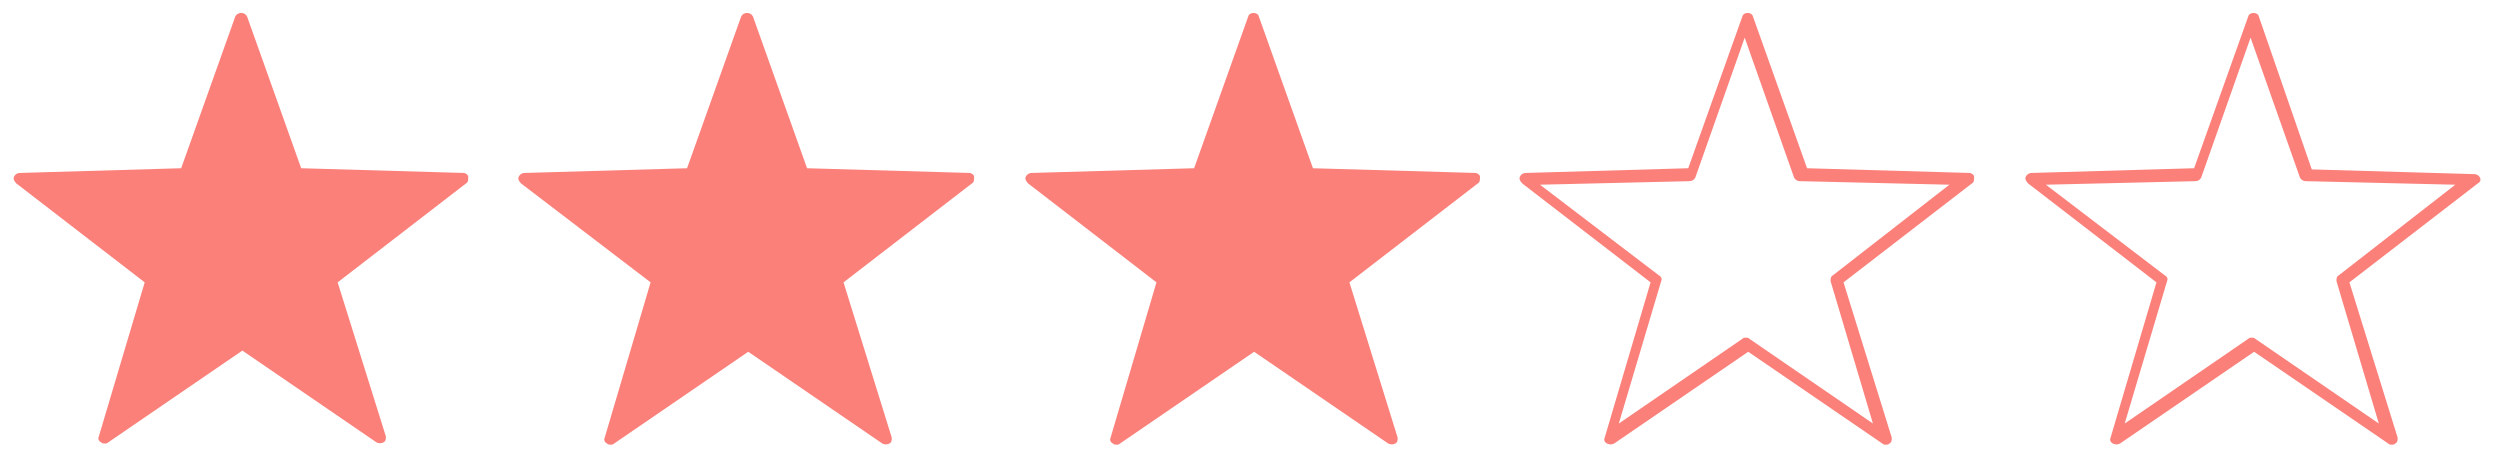
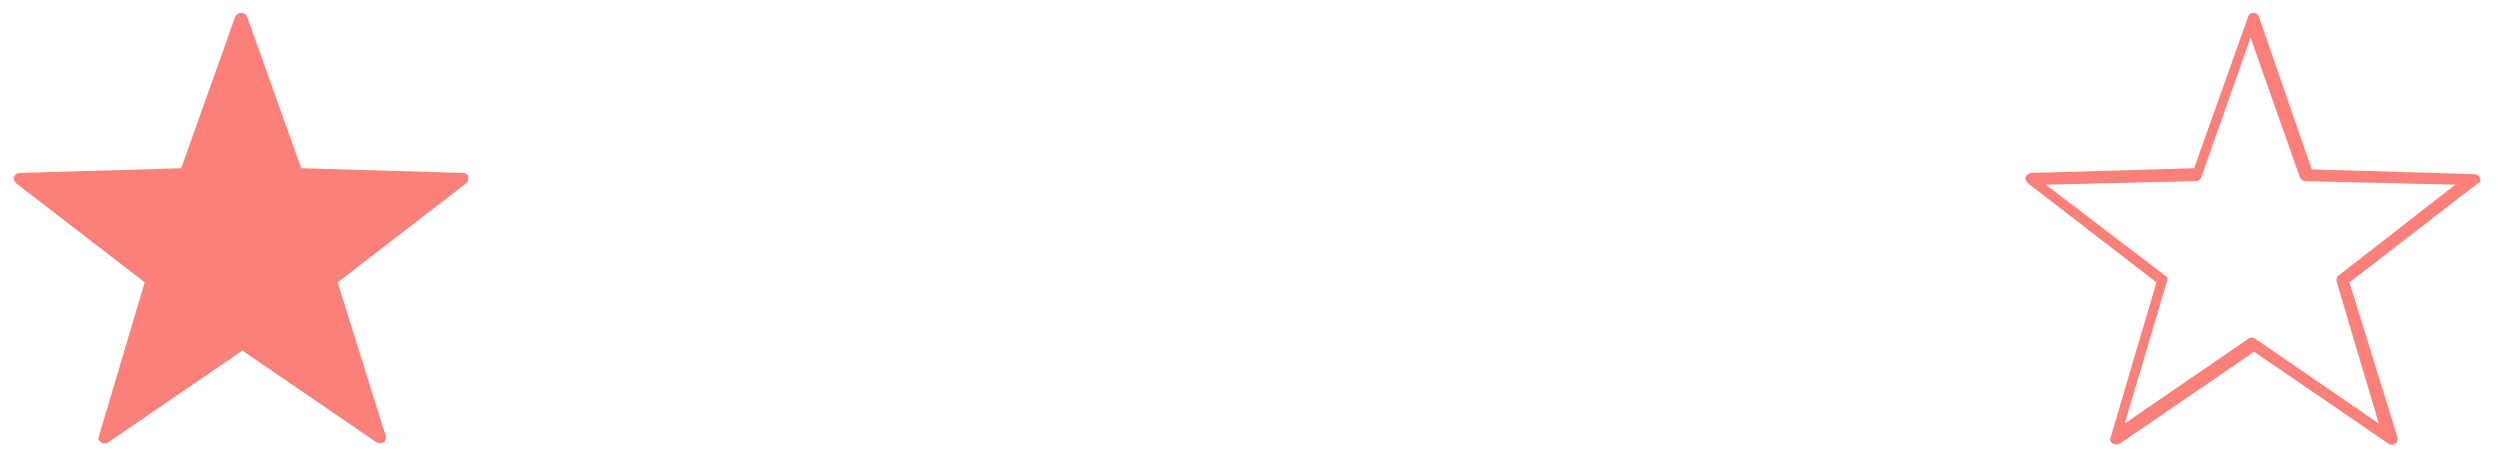
<svg xmlns="http://www.w3.org/2000/svg" version="1.1" id="レイヤー_1" x="0px" y="0px" viewBox="0 0 212.5 39.5" style="enable-background:new 0 0 212.5 39.5;" xml:space="preserve">
  <style type="text/css">
	.st0{fill:#FB807A;}
</style>
  <g>
    <path class="st0" d="M39.4,14.7l-13.8-0.4L21,1.4C20.8,1,20.2,1,20,1.4l-4.6,12.9L1.7,14.7c-0.2,0-0.4,0.1-0.5,0.3   c-0.1,0.2,0,0.4,0.2,0.6L12.3,24L8.4,37.1c-0.1,0.2,0,0.4,0.2,0.5c0.1,0.1,0.2,0.1,0.3,0.1c0.1,0,0.2,0,0.3-0.1l11.4-7.8l11.4,7.8   c0.2,0.1,0.4,0.1,0.6,0c0.2-0.1,0.2-0.3,0.2-0.5L28.7,24l10.9-8.4c0.2-0.1,0.2-0.3,0.2-0.6C39.8,14.9,39.6,14.7,39.4,14.7z" />
-     <path class="st0" d="M167.4,14.7l-13.8-0.4L149,1.4c-0.1-0.4-0.8-0.4-0.9,0l-4.6,12.9l-13.8,0.4c-0.2,0-0.4,0.1-0.5,0.3   c-0.1,0.2,0,0.4,0.2,0.6l10.9,8.4l-3.9,13.2c-0.1,0.2,0,0.4,0.2,0.5c0.2,0.1,0.4,0.1,0.6,0l11.4-7.8l11.4,7.8   c0.1,0.1,0.2,0.1,0.3,0.1c0.1,0,0.2,0,0.3-0.1c0.2-0.1,0.2-0.3,0.2-0.5L156.7,24l10.9-8.4c0.2-0.1,0.2-0.3,0.2-0.6   C167.8,14.9,167.6,14.7,167.4,14.7z M155.8,23.4c-0.2,0.1-0.2,0.3-0.2,0.5l3.6,12.1l-10.5-7.2c-0.1-0.1-0.2-0.1-0.3-0.1   s-0.2,0-0.3,0.1l-10.5,7.2l3.6-12.1c0.1-0.2,0-0.4-0.2-0.5l-10.1-7.7l12.7-0.3c0.2,0,0.4-0.1,0.5-0.3l4.2-11.9l4.2,11.9   c0.1,0.2,0.3,0.3,0.5,0.3l12.7,0.3L155.8,23.4z" />
-     <path class="st0" d="M125.4,14.7l-13.8-0.4L107,1.4c-0.1-0.4-0.8-0.4-0.9,0l-4.6,12.9l-13.8,0.4c-0.2,0-0.4,0.1-0.5,0.3   c-0.1,0.2,0,0.4,0.2,0.6L98.3,24l-3.9,13.2c-0.1,0.2,0,0.4,0.2,0.5c0.1,0.1,0.2,0.1,0.3,0.1c0.1,0,0.2,0,0.3-0.1l11.4-7.8l11.4,7.8   c0.2,0.1,0.4,0.1,0.6,0c0.2-0.1,0.2-0.3,0.2-0.5L114.7,24l10.9-8.4c0.2-0.1,0.2-0.3,0.2-0.6C125.8,14.9,125.6,14.7,125.4,14.7z" />
-     <path class="st0" d="M82.4,14.7l-13.8-0.4L64,1.4C63.8,1,63.2,1,63,1.4l-4.6,12.9l-13.8,0.4c-0.2,0-0.4,0.1-0.5,0.3   c-0.1,0.2,0,0.4,0.2,0.6L55.3,24l-3.9,13.2c-0.1,0.2,0,0.4,0.2,0.5c0.1,0.1,0.2,0.1,0.3,0.1c0.1,0,0.2,0,0.3-0.1l11.4-7.8l11.4,7.8   c0.2,0.1,0.4,0.1,0.6,0c0.2-0.1,0.2-0.3,0.2-0.5L71.7,24l10.9-8.4c0.2-0.1,0.2-0.3,0.2-0.6C82.8,14.9,82.6,14.7,82.4,14.7z" />
    <path class="st0" d="M210.8,15.1c-0.1-0.2-0.3-0.3-0.5-0.3l-13.8-0.4L192,1.4c-0.1-0.4-0.8-0.4-0.9,0l-4.6,12.9l-13.8,0.4   c-0.2,0-0.4,0.1-0.5,0.3c-0.1,0.2,0,0.4,0.2,0.6l10.9,8.4l-3.9,13.2c-0.1,0.2,0,0.4,0.2,0.5c0.2,0.1,0.4,0.1,0.6,0l11.4-7.8   l11.4,7.8c0.1,0.1,0.2,0.1,0.3,0.1c0.1,0,0.2,0,0.3-0.1c0.2-0.1,0.2-0.3,0.2-0.5L199.7,24l10.9-8.4   C210.8,15.5,210.9,15.3,210.8,15.1z M198.8,23.4c-0.2,0.1-0.2,0.3-0.2,0.5l3.6,12.1l-10.5-7.2c-0.1-0.1-0.2-0.1-0.3-0.1   s-0.2,0-0.3,0.1l-10.5,7.2l3.6-12.1c0.1-0.2,0-0.4-0.2-0.5l-10.1-7.7l12.7-0.3c0.2,0,0.4-0.1,0.5-0.3l4.2-11.9l4.2,11.9   c0.1,0.2,0.3,0.3,0.5,0.3l12.7,0.3L198.8,23.4z" />
  </g>
</svg>